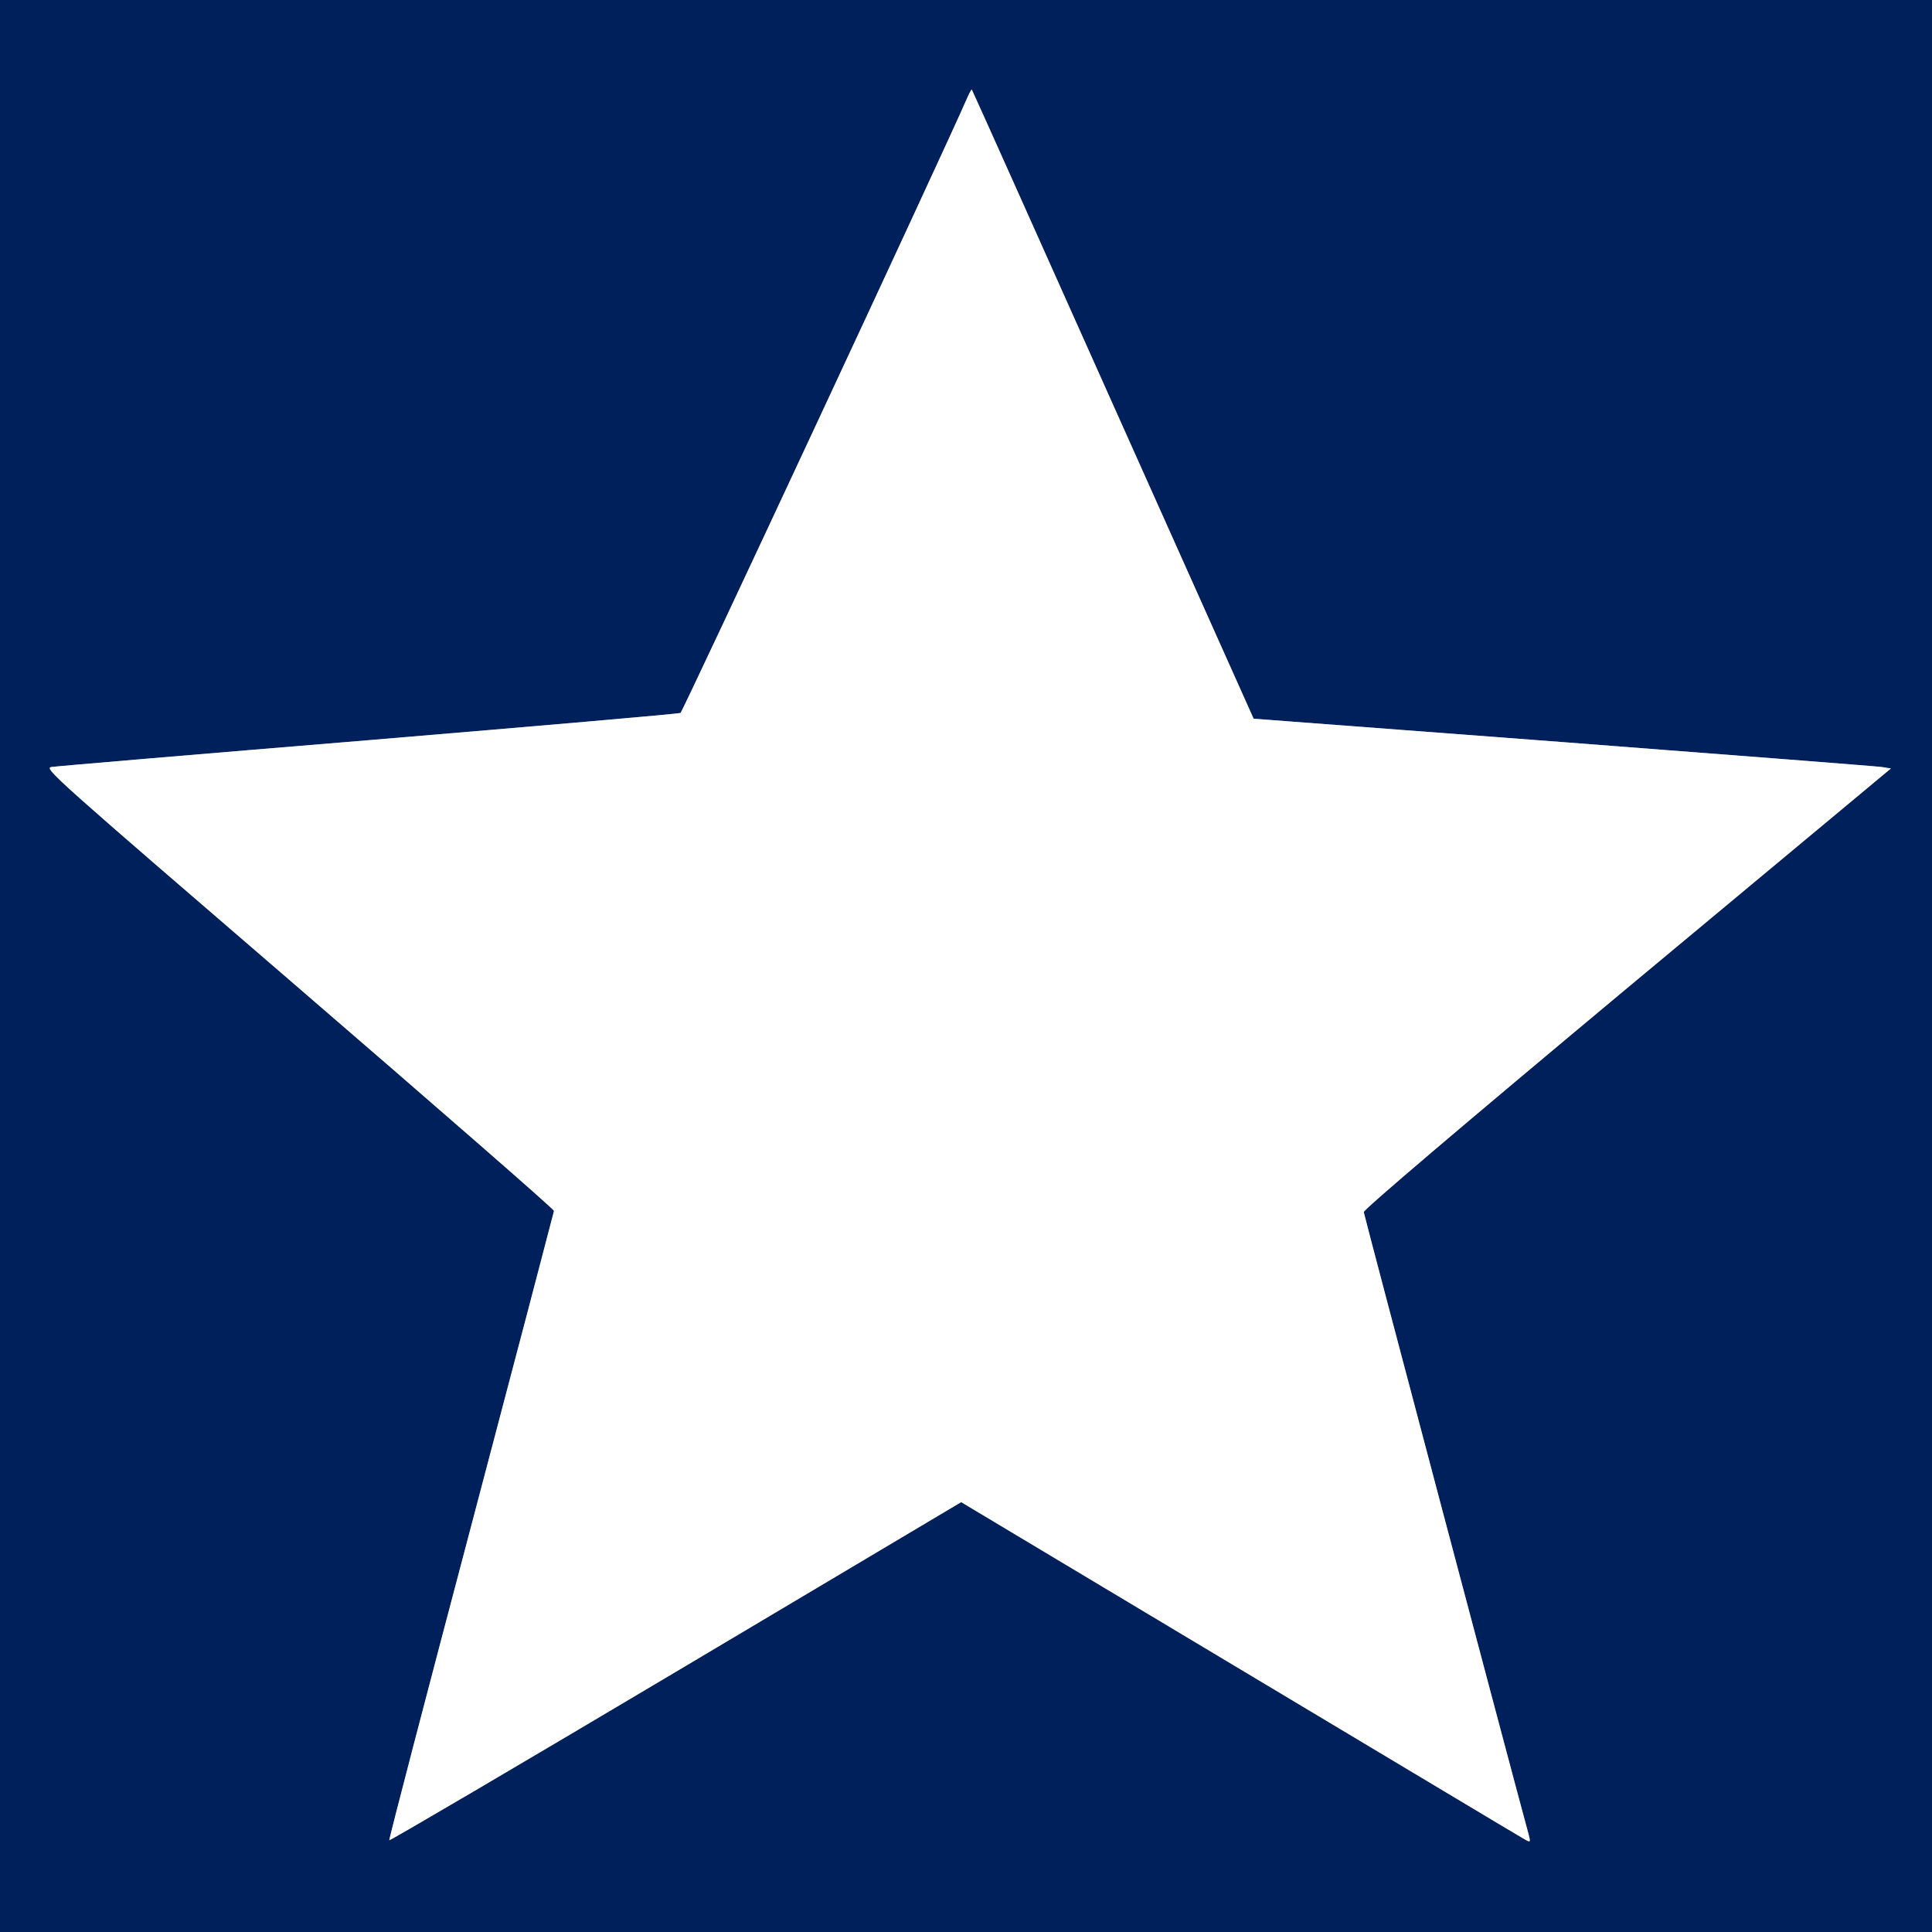
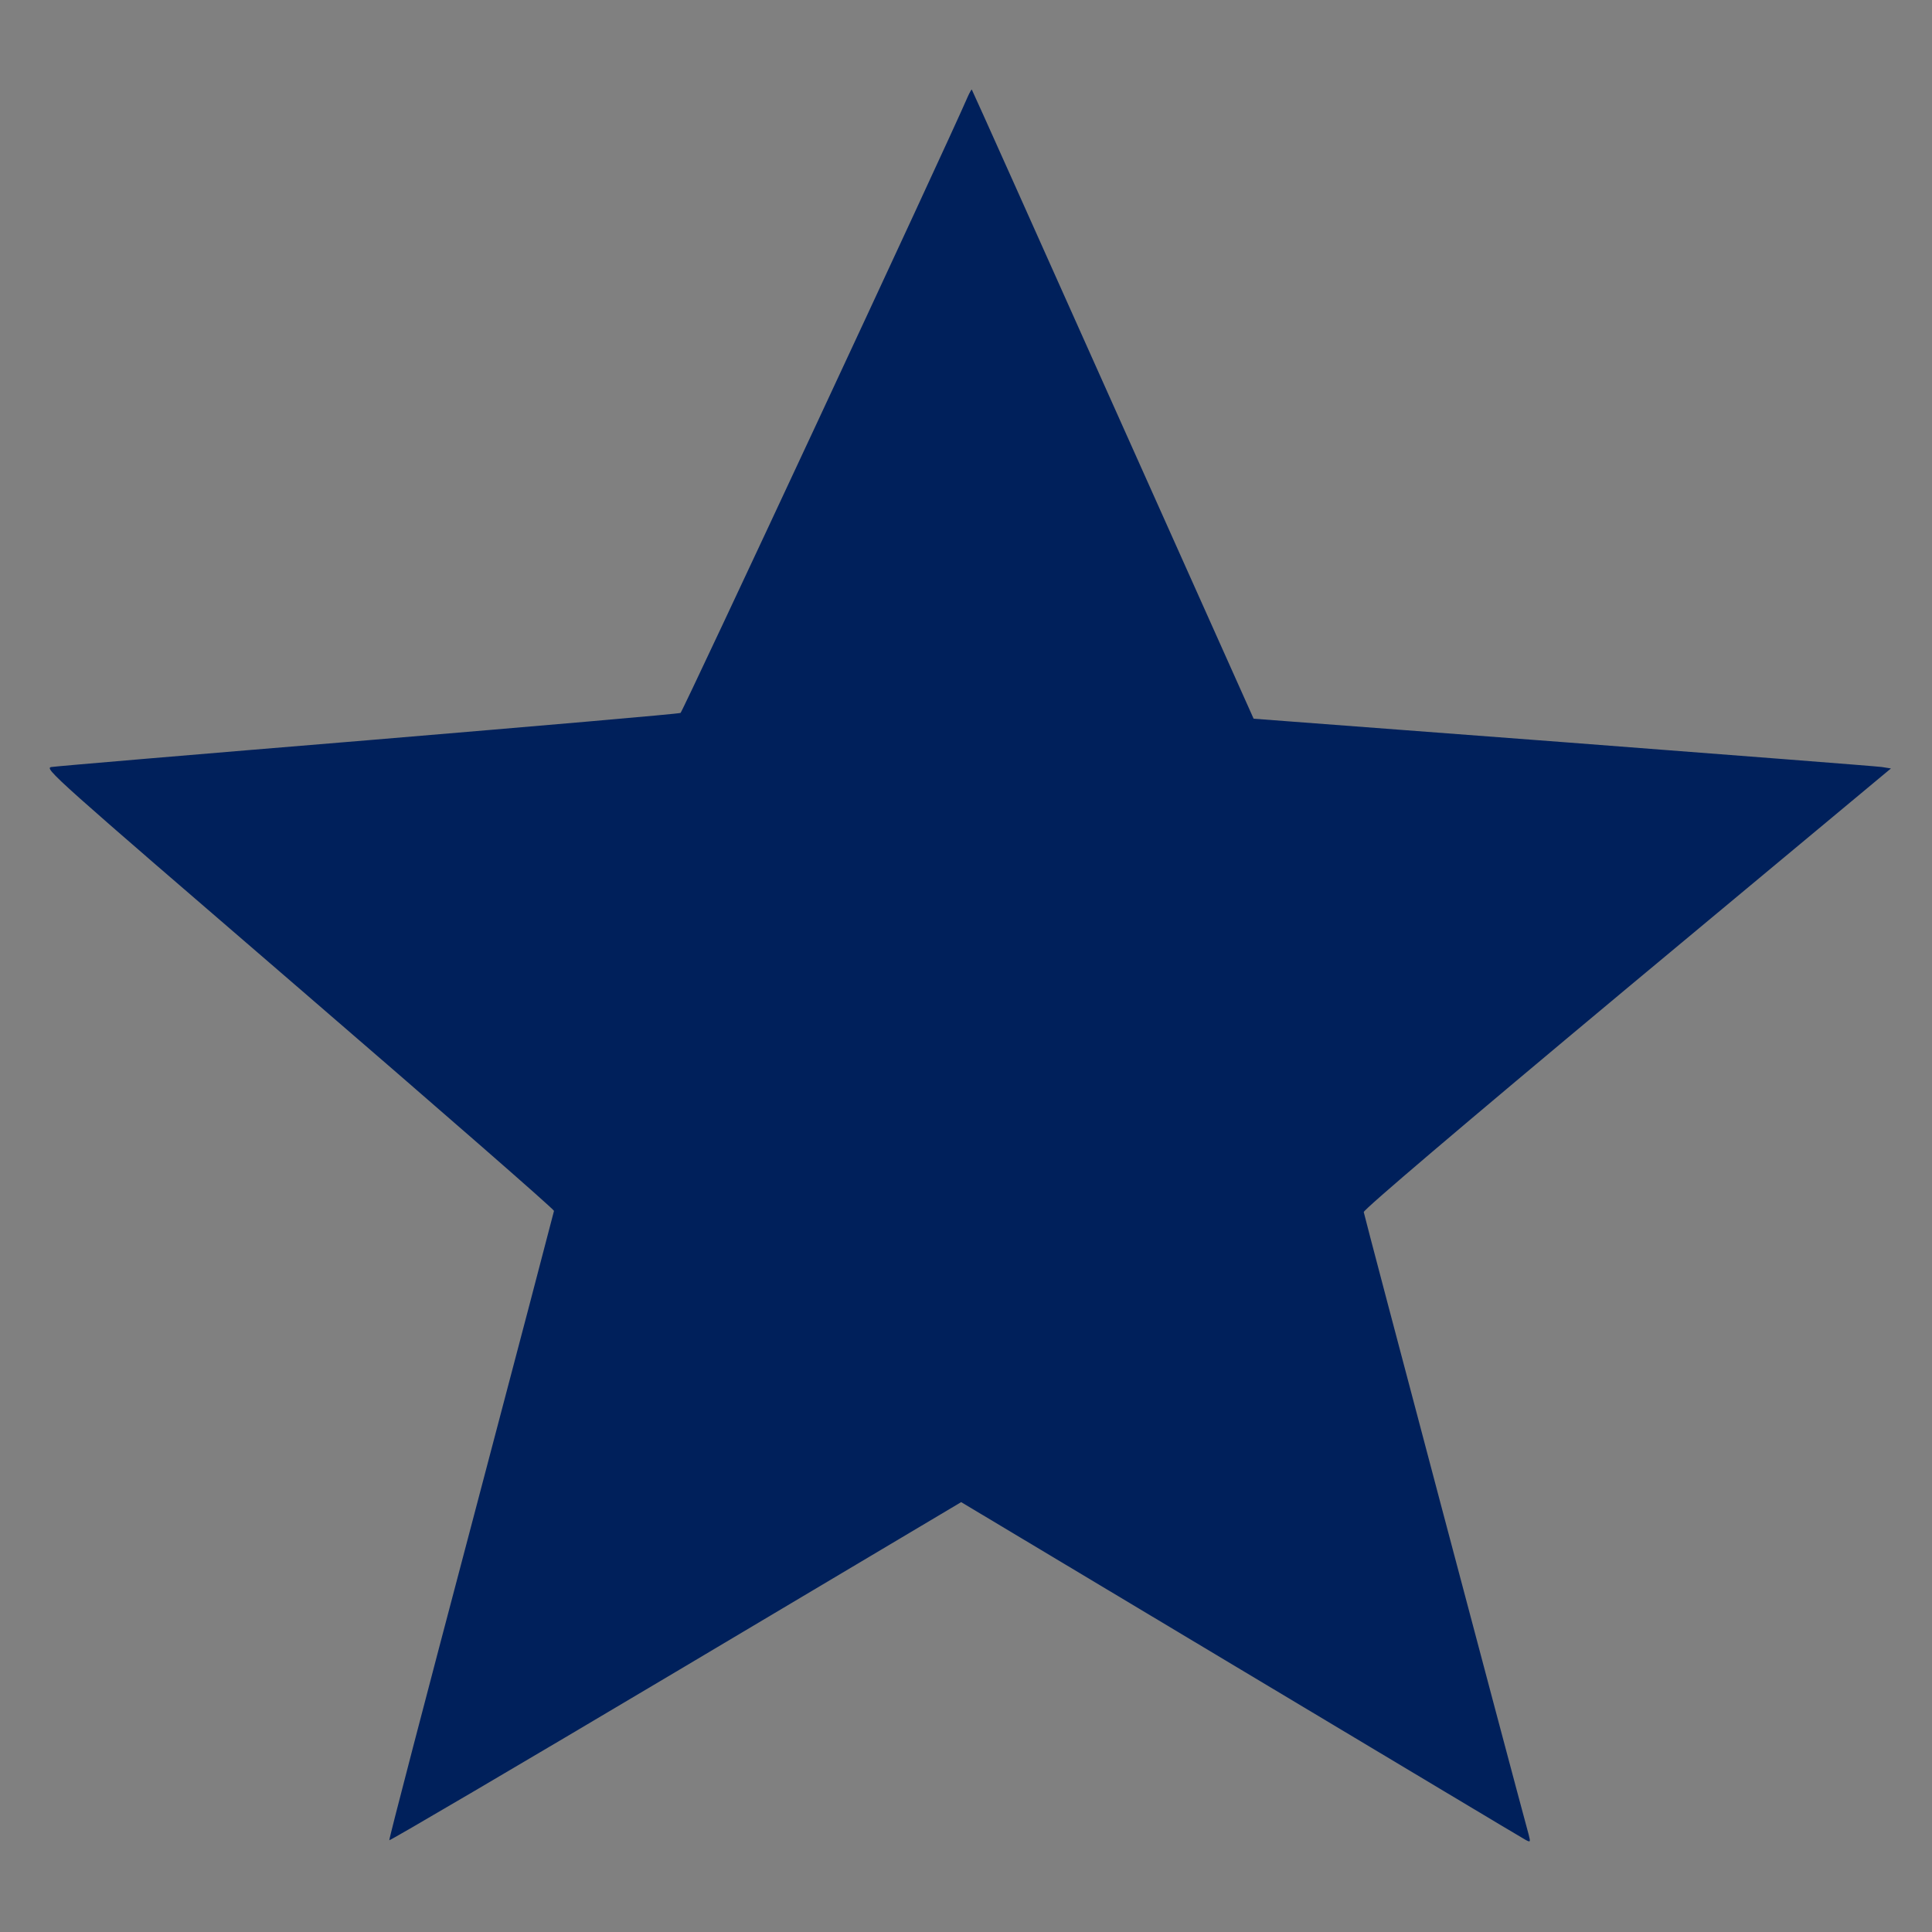
<svg xmlns="http://www.w3.org/2000/svg" id="Layer_1" viewBox="0 0 800 800">
  <rect x="0" y="0" width="800" height="800" fill="#808080" stroke="none" />
  <defs>
    <style>.cls-1{fill:#fff;}.cls-1,.cls-2{stroke-width:0px;}.cls-2{fill:#00205b;}</style>
  </defs>
-   <path class="cls-2" d="m400,0H0v800h800V0h-400Zm273.7,409.2c-69.4,57.9-109.1,91.7-109,92.7.1,1.2,61.5,232.9,68.3,257.8.8,3.1.7,3.2-1.2,2.2-1.2-.6-54.2-32.4-117.9-70.5l-115.9-69.4-118.2,70.3c-65.1,38.7-118.4,70-118.6,69.7-.2-.4,15.1-59,33.9-130.1,18.8-71.2,34.2-129.9,34.3-130.5.1-.6-47.5-42.1-105.6-92.2-101.9-87.8-105.7-91.1-102.5-91.6,1.7-.3,60.8-5.3,131.2-11.1,70.4-5.9,128.6-10.9,129.3-11.3.9-.5,109.6-233.6,118.9-255.1.8-1.8,1.6-3.2,1.7-3,.2.2,26.5,58.9,58.5,130.5l58.2,130,128.2,9.7c70.5,5.4,129.9,10,131.9,10.3l3.8.6-109.3,91Z" />
-   <path class="cls-1" d="m647.3,307.3l-128.2-9.7-58.2-130c-32-71.6-58.3-130.3-58.5-130.5-.1-.2-.9,1.2-1.7,3-9.3,21.5-118,254.6-118.9,255.1-.7.4-58.9,5.4-129.3,11.3-70.4,5.8-129.5,10.8-131.2,11.1-3.2.5.6,3.8,102.5,91.6,58.1,50.1,105.7,91.6,105.6,92.2-.1.6-15.5,59.3-34.3,130.5-18.8,71.1-34.1,129.7-33.9,130.1.2.3,53.5-31,118.6-69.7l118.2-70.3,115.9,69.4c63.7,38.1,116.7,69.9,117.9,70.5,1.9,1,2,.9,1.2-2.2-6.8-24.9-68.2-256.6-68.3-257.8-.1-1,39.6-34.8,109-92.7l109.3-91-3.8-.6c-2-.3-61.4-4.9-131.9-10.3Z" />
+   <path class="cls-2" d="m400,0H0v800V0h-400Zm273.7,409.2c-69.4,57.9-109.1,91.7-109,92.7.1,1.2,61.5,232.9,68.3,257.8.8,3.1.7,3.2-1.2,2.2-1.2-.6-54.2-32.4-117.9-70.5l-115.9-69.4-118.2,70.3c-65.1,38.7-118.4,70-118.6,69.7-.2-.4,15.1-59,33.9-130.1,18.8-71.2,34.2-129.9,34.3-130.5.1-.6-47.5-42.1-105.6-92.2-101.9-87.8-105.7-91.1-102.5-91.6,1.7-.3,60.8-5.3,131.2-11.1,70.4-5.9,128.6-10.9,129.3-11.3.9-.5,109.6-233.6,118.9-255.1.8-1.8,1.6-3.2,1.7-3,.2.2,26.5,58.9,58.5,130.5l58.2,130,128.2,9.7c70.5,5.4,129.9,10,131.9,10.3l3.8.6-109.3,91Z" />
</svg>